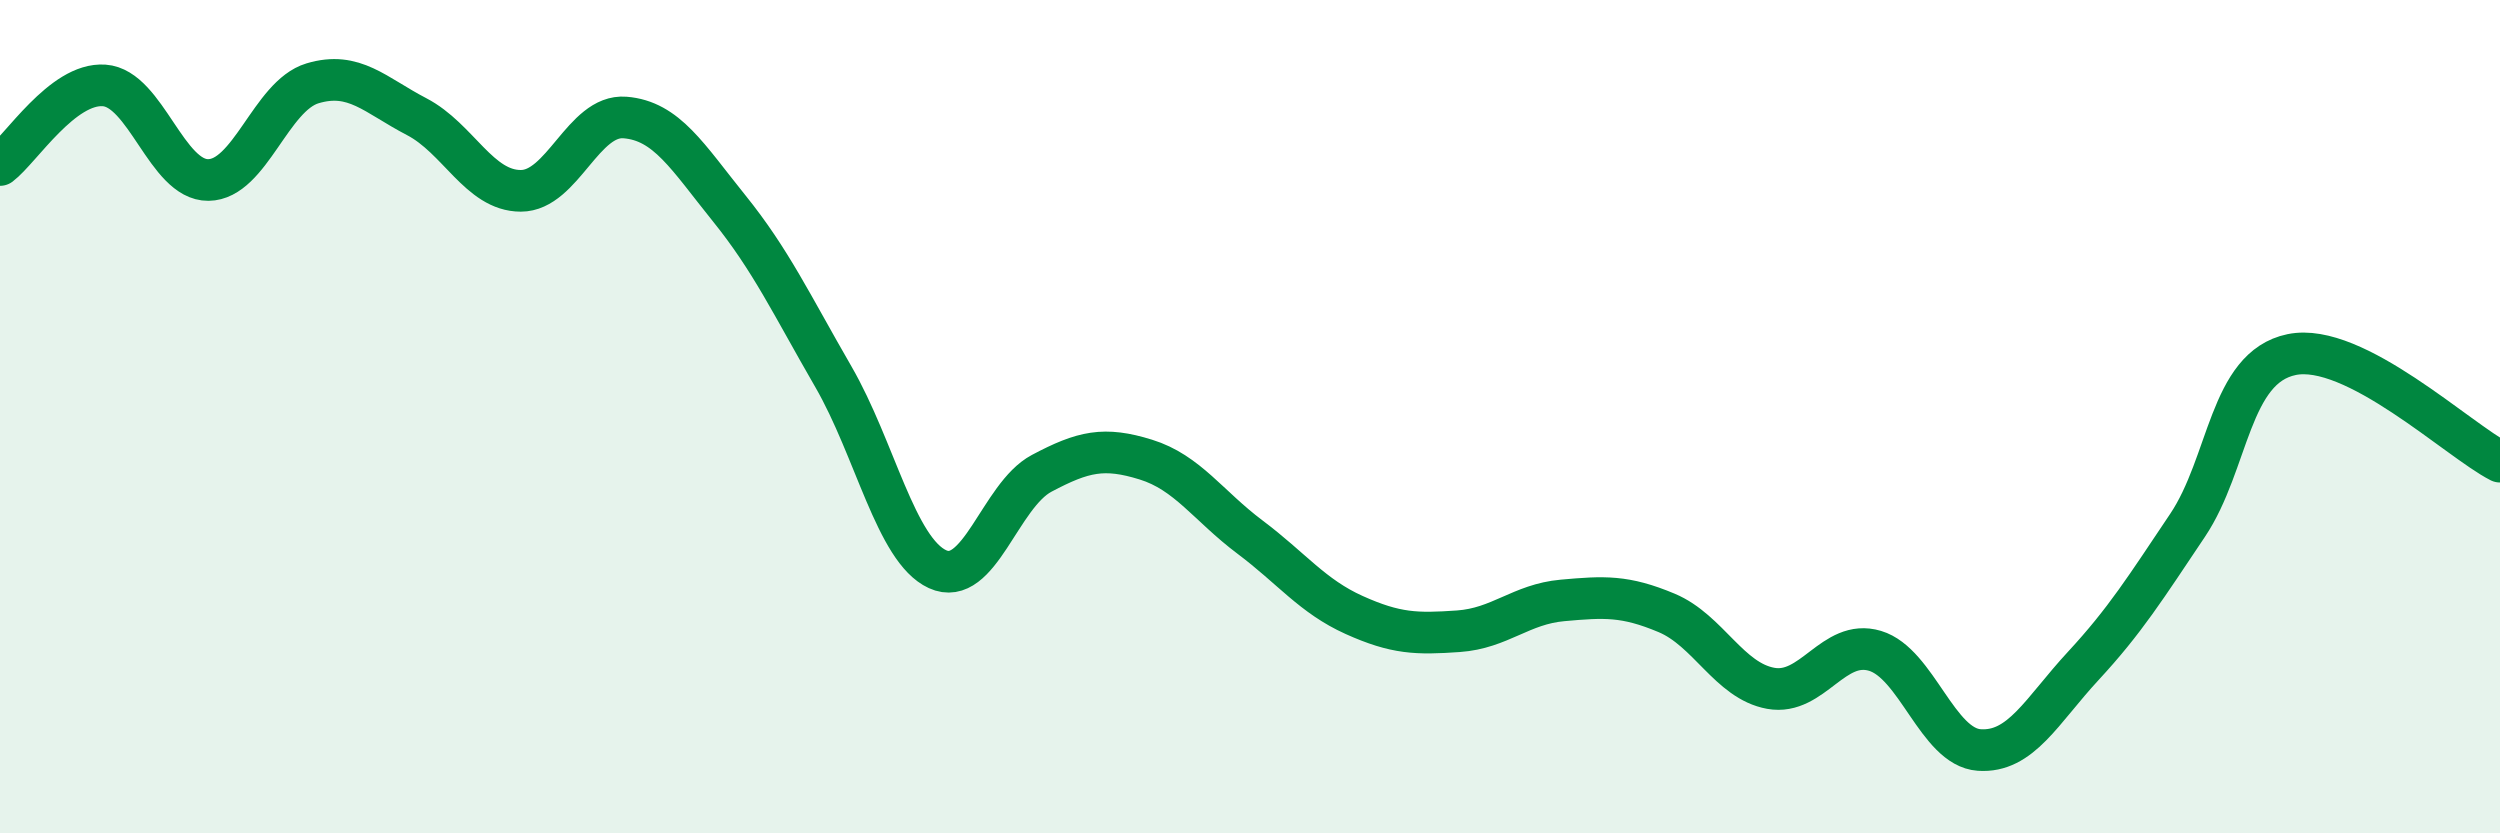
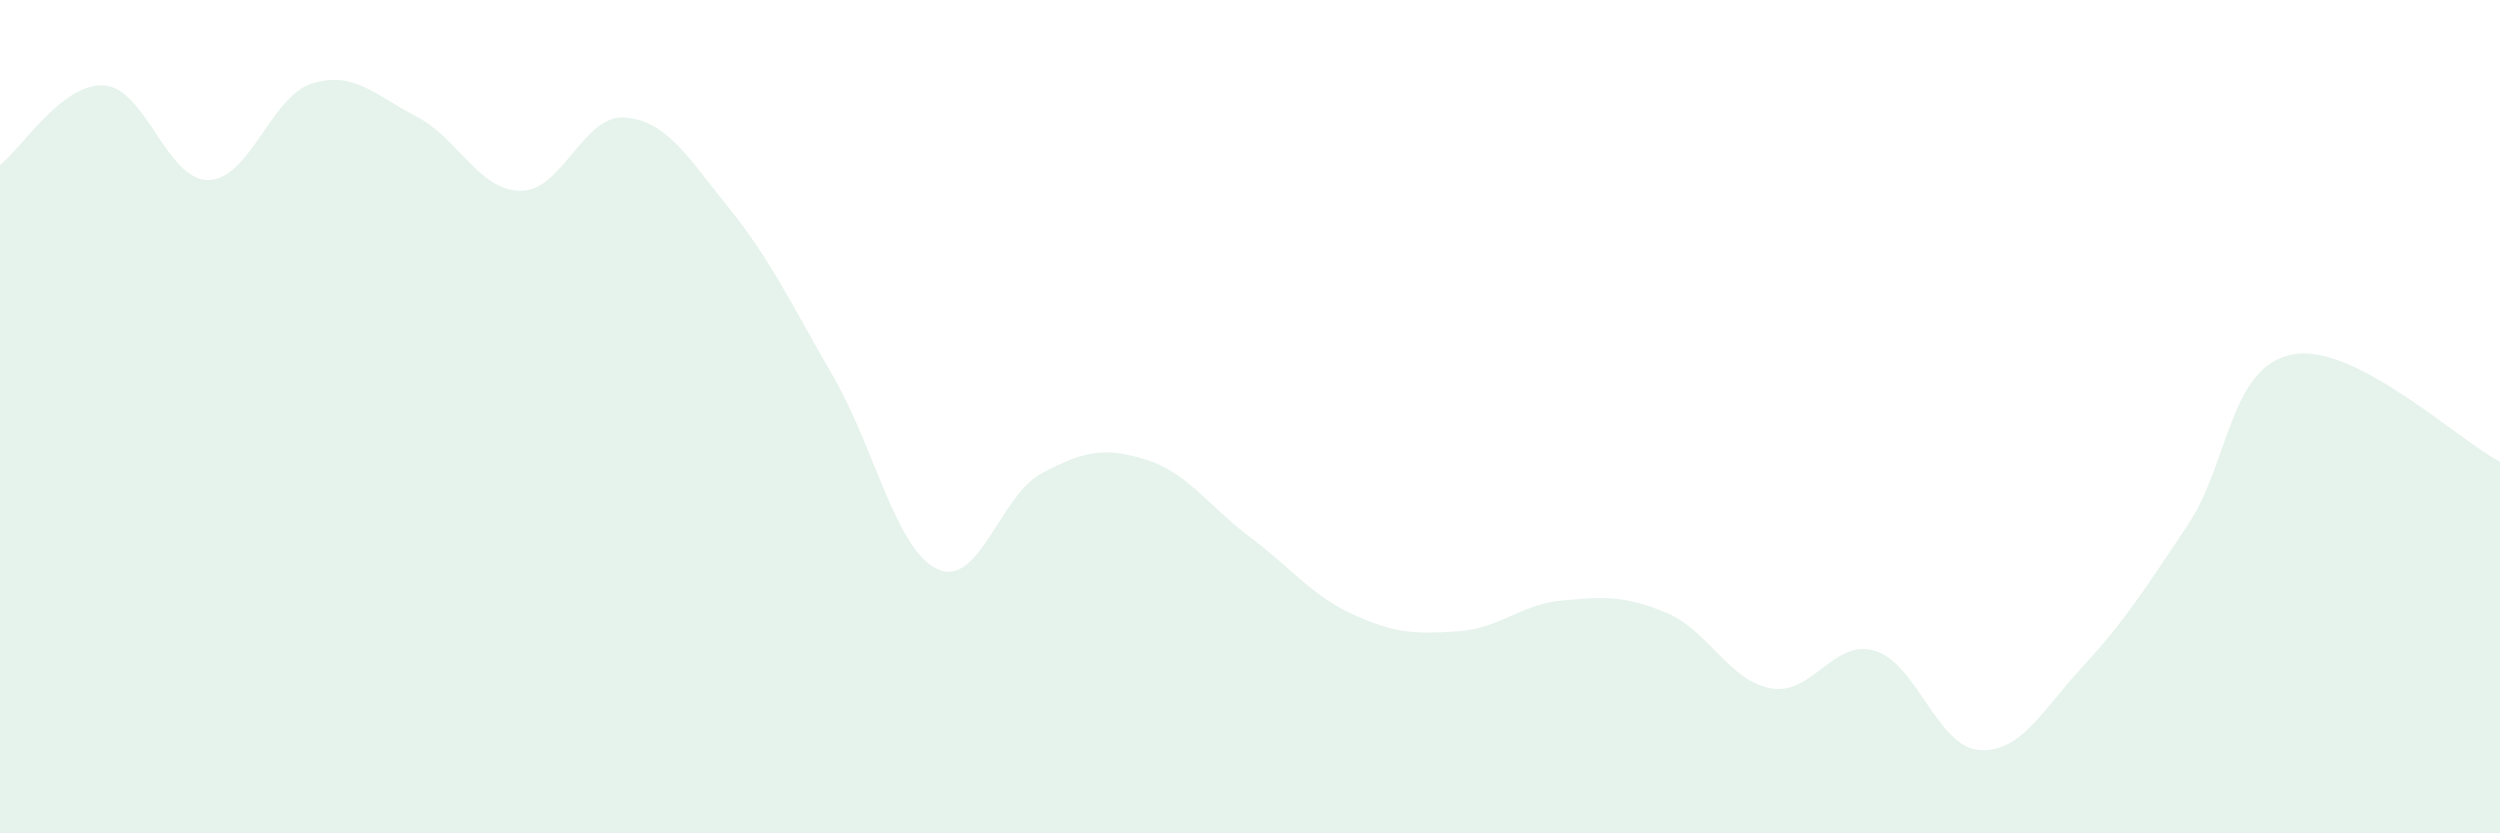
<svg xmlns="http://www.w3.org/2000/svg" width="60" height="20" viewBox="0 0 60 20">
  <path d="M 0,3.96 C 0.5,3.58 1.5,1.98 2.5,2.05 C 3.5,2.12 4,4.33 5,4.32 C 6,4.31 6.5,2.3 7.5,2 C 8.5,1.7 9,2.28 10,2.8 C 11,3.32 11.5,4.58 12.5,4.58 C 13.5,4.58 14,2.74 15,2.82 C 16,2.9 16.5,3.76 17.5,5 C 18.5,6.24 19,7.31 20,9.04 C 21,10.77 21.5,13.2 22.5,13.66 C 23.5,14.12 24,11.89 25,11.36 C 26,10.83 26.5,10.72 27.5,11.03 C 28.5,11.34 29,12.14 30,12.89 C 31,13.64 31.5,14.31 32.5,14.76 C 33.5,15.21 34,15.22 35,15.15 C 36,15.08 36.5,14.5 37.5,14.41 C 38.5,14.32 39,14.29 40,14.71 C 41,15.13 41.5,16.34 42.5,16.52 C 43.5,16.7 44,15.32 45,15.62 C 46,15.92 46.5,17.93 47.5,18 C 48.5,18.07 49,17.06 50,15.98 C 51,14.9 51.5,14.1 52.5,12.61 C 53.5,11.12 53.5,8.82 55,8.51 C 56.5,8.2 59,10.57 60,11.08L60 20L0 20Z" fill="#008740" opacity="0.1" stroke-linecap="round" stroke-linejoin="round" />
-   <path d="M 0,3.96 C 0.5,3.58 1.5,1.98 2.5,2.05 C 3.5,2.12 4,4.33 5,4.32 C 6,4.31 6.5,2.3 7.5,2 C 8.5,1.7 9,2.28 10,2.8 C 11,3.32 11.5,4.58 12.5,4.58 C 13.5,4.58 14,2.74 15,2.82 C 16,2.9 16.5,3.76 17.5,5 C 18.5,6.24 19,7.31 20,9.04 C 21,10.77 21.5,13.2 22.5,13.66 C 23.5,14.12 24,11.89 25,11.36 C 26,10.83 26.5,10.72 27.5,11.03 C 28.5,11.34 29,12.14 30,12.89 C 31,13.64 31.5,14.31 32.5,14.76 C 33.5,15.21 34,15.22 35,15.15 C 36,15.08 36.5,14.5 37.5,14.41 C 38.5,14.32 39,14.29 40,14.71 C 41,15.13 41.5,16.34 42.5,16.52 C 43.5,16.7 44,15.32 45,15.62 C 46,15.92 46.5,17.93 47.5,18 C 48.5,18.07 49,17.06 50,15.98 C 51,14.9 51.5,14.1 52.5,12.61 C 53.5,11.12 53.5,8.82 55,8.51 C 56.5,8.2 59,10.57 60,11.08" stroke="#008740" stroke-width="1" fill="none" stroke-linecap="round" stroke-linejoin="round" />
</svg>